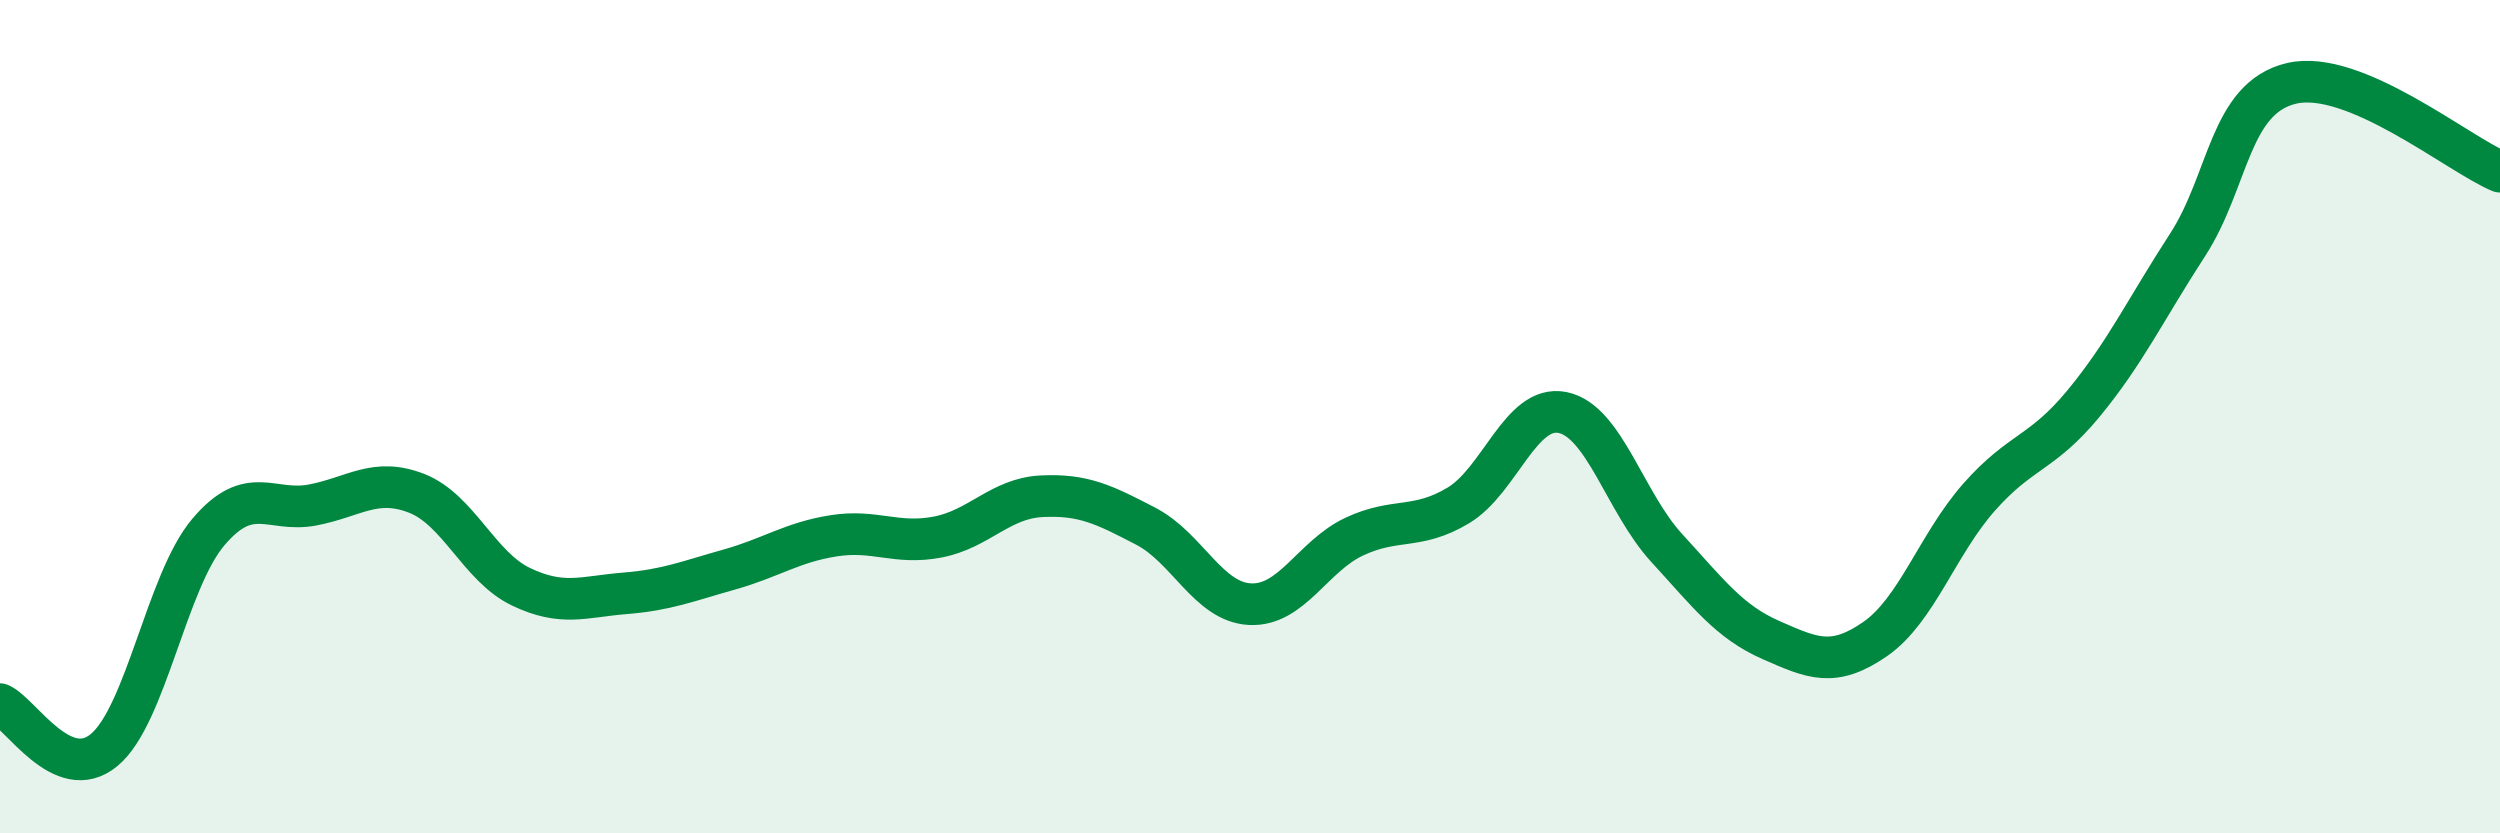
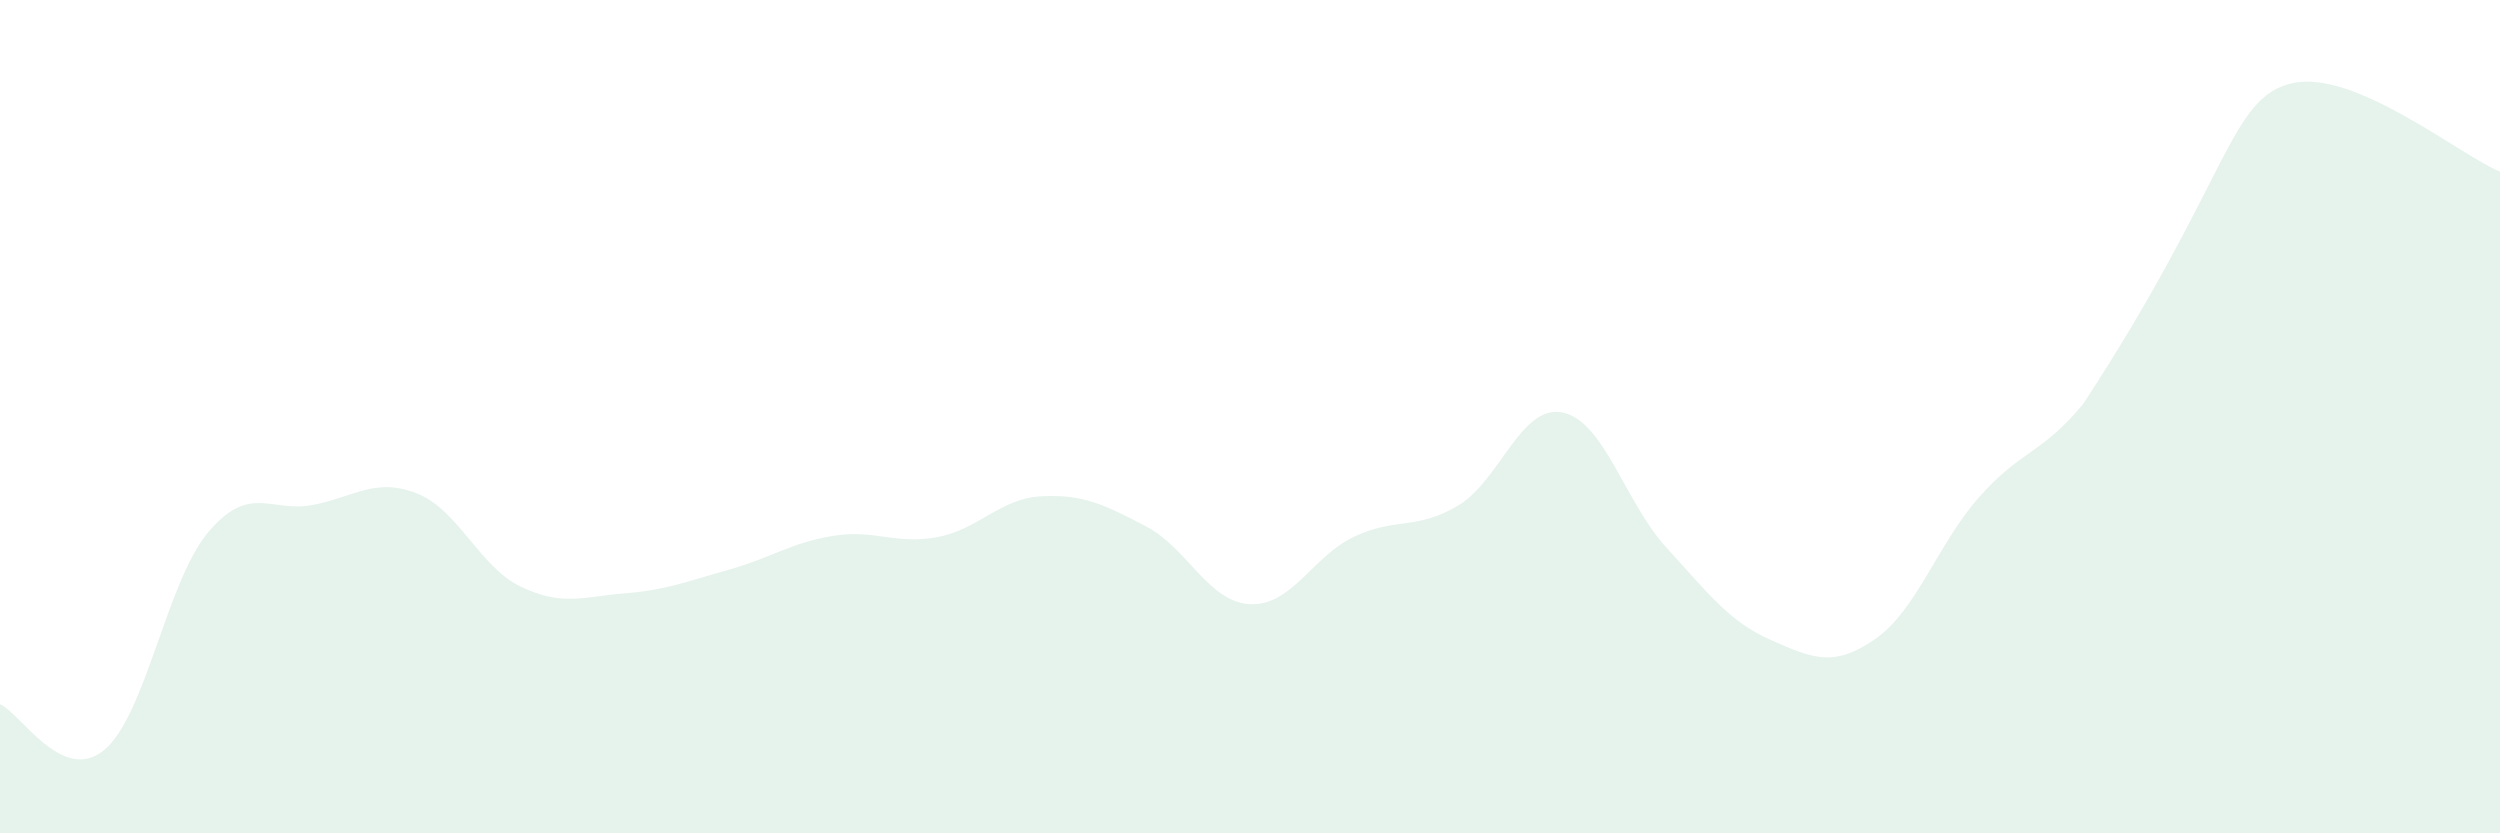
<svg xmlns="http://www.w3.org/2000/svg" width="60" height="20" viewBox="0 0 60 20">
-   <path d="M 0,16.9 C 0.5,17.12 1.5,18.83 2.5,18 C 3.5,17.17 4,13.95 5,12.77 C 6,11.59 6.5,12.31 7.5,12.12 C 8.5,11.93 9,11.45 10,11.84 C 11,12.23 11.5,13.6 12.5,14.08 C 13.5,14.56 14,14.32 15,14.24 C 16,14.16 16.5,13.95 17.5,13.67 C 18.5,13.39 19,13.02 20,12.86 C 21,12.7 21.5,13.08 22.5,12.89 C 23.5,12.7 24,11.96 25,11.91 C 26,11.86 26.5,12.11 27.5,12.63 C 28.5,13.15 29,14.45 30,14.5 C 31,14.55 31.5,13.35 32.5,12.88 C 33.5,12.41 34,12.73 35,12.13 C 36,11.53 36.5,9.7 37.5,9.9 C 38.5,10.1 39,12.06 40,13.15 C 41,14.24 41.5,14.92 42.5,15.36 C 43.5,15.8 44,16.03 45,15.34 C 46,14.65 46.5,13.06 47.5,11.93 C 48.5,10.8 49,10.9 50,9.69 C 51,8.48 51.5,7.42 52.5,5.88 C 53.5,4.34 53.5,2.35 55,2 C 56.5,1.65 59,3.7 60,4.12L60 20L0 20Z" fill="#008740" opacity="0.1" stroke-linecap="round" stroke-linejoin="round" />
-   <path d="M 0,16.9 C 0.5,17.12 1.5,18.83 2.5,18 C 3.5,17.17 4,13.95 5,12.77 C 6,11.59 6.5,12.31 7.5,12.12 C 8.5,11.93 9,11.45 10,11.84 C 11,12.23 11.5,13.6 12.5,14.08 C 13.5,14.56 14,14.32 15,14.24 C 16,14.16 16.5,13.95 17.5,13.67 C 18.5,13.39 19,13.02 20,12.86 C 21,12.7 21.5,13.08 22.5,12.89 C 23.5,12.7 24,11.96 25,11.91 C 26,11.86 26.5,12.11 27.5,12.63 C 28.5,13.15 29,14.45 30,14.5 C 31,14.55 31.5,13.35 32.5,12.88 C 33.5,12.41 34,12.73 35,12.13 C 36,11.53 36.5,9.7 37.5,9.9 C 38.5,10.1 39,12.06 40,13.15 C 41,14.24 41.5,14.92 42.5,15.36 C 43.5,15.8 44,16.03 45,15.34 C 46,14.65 46.5,13.06 47.5,11.93 C 48.5,10.8 49,10.9 50,9.69 C 51,8.48 51.5,7.42 52.5,5.88 C 53.5,4.34 53.5,2.35 55,2 C 56.5,1.65 59,3.7 60,4.12" stroke="#008740" stroke-width="1" fill="none" stroke-linecap="round" stroke-linejoin="round" />
+   <path d="M 0,16.9 C 0.5,17.12 1.5,18.83 2.5,18 C 3.5,17.17 4,13.95 5,12.77 C 6,11.59 6.5,12.31 7.5,12.12 C 8.5,11.93 9,11.45 10,11.84 C 11,12.23 11.5,13.6 12.5,14.08 C 13.5,14.56 14,14.32 15,14.24 C 16,14.16 16.5,13.95 17.5,13.67 C 18.5,13.39 19,13.02 20,12.86 C 21,12.7 21.5,13.08 22.5,12.89 C 23.5,12.7 24,11.96 25,11.91 C 26,11.86 26.5,12.11 27.5,12.63 C 28.5,13.15 29,14.45 30,14.5 C 31,14.55 31.5,13.35 32.5,12.88 C 33.5,12.41 34,12.73 35,12.13 C 36,11.53 36.5,9.7 37.5,9.9 C 38.5,10.1 39,12.06 40,13.15 C 41,14.24 41.5,14.92 42.5,15.36 C 43.5,15.8 44,16.03 45,15.34 C 46,14.65 46.5,13.06 47.5,11.93 C 48.5,10.8 49,10.9 50,9.69 C 53.5,4.34 53.5,2.35 55,2 C 56.5,1.65 59,3.7 60,4.12L60 20L0 20Z" fill="#008740" opacity="0.1" stroke-linecap="round" stroke-linejoin="round" />
</svg>